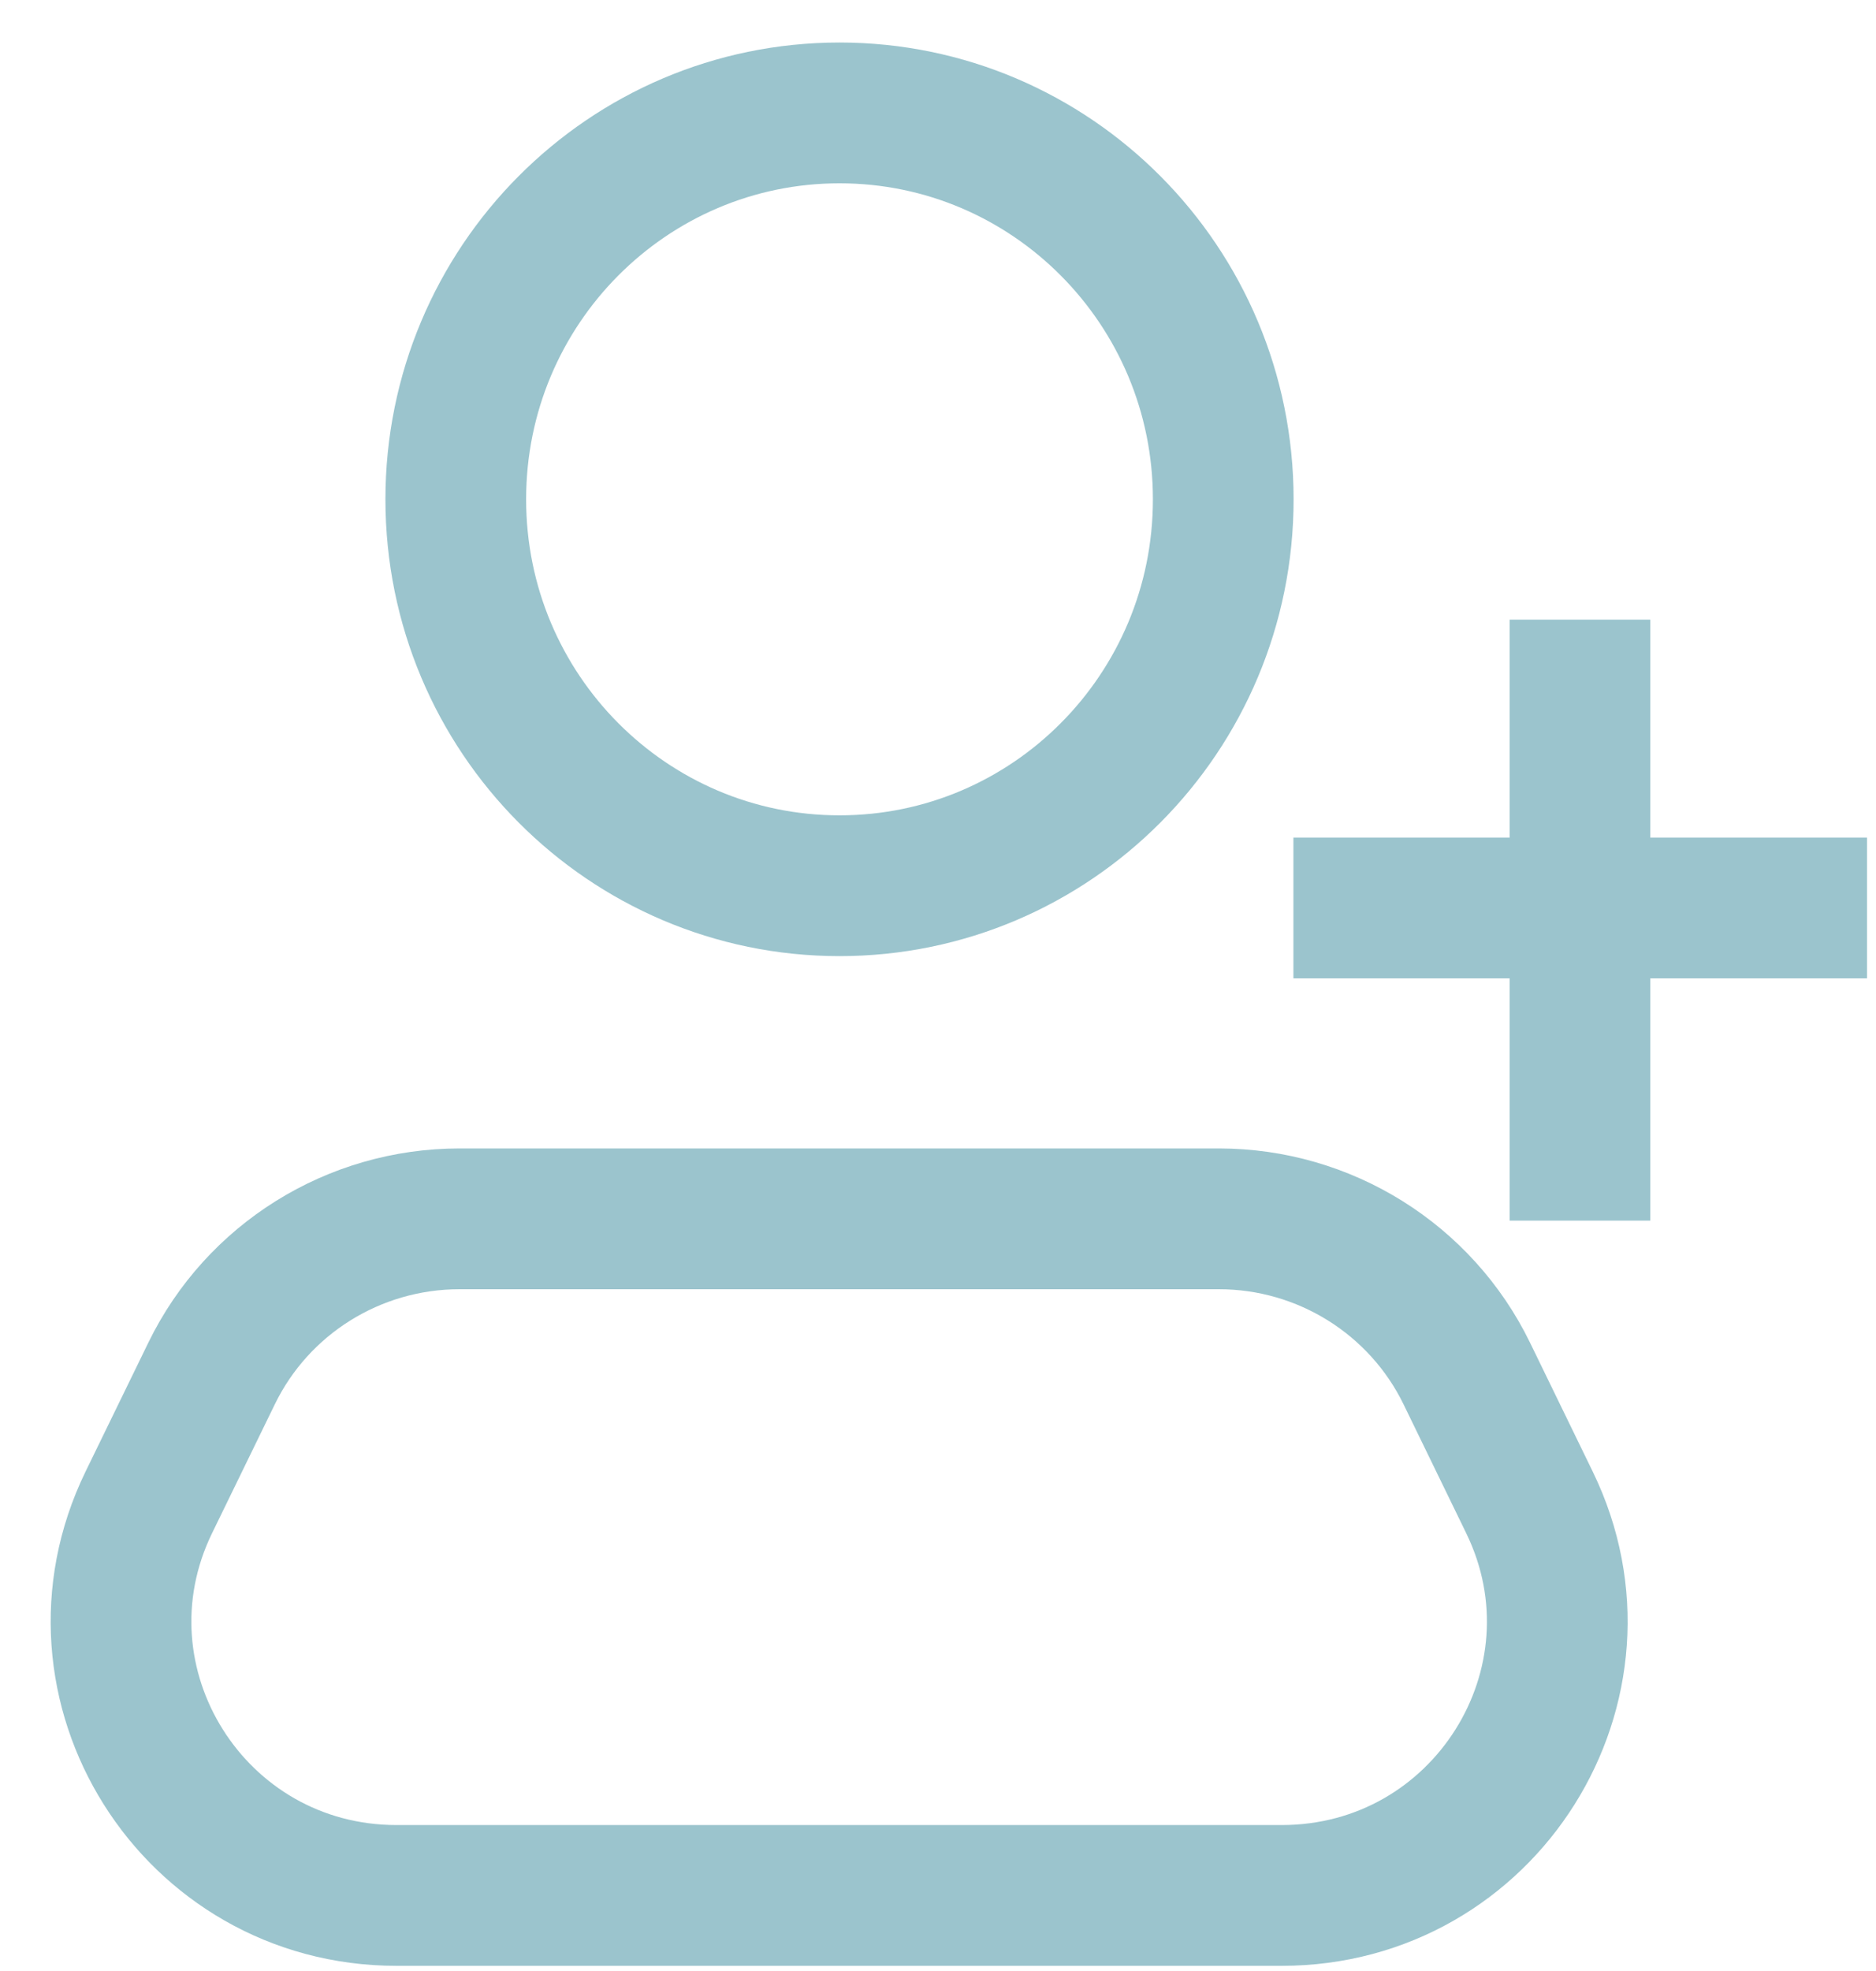
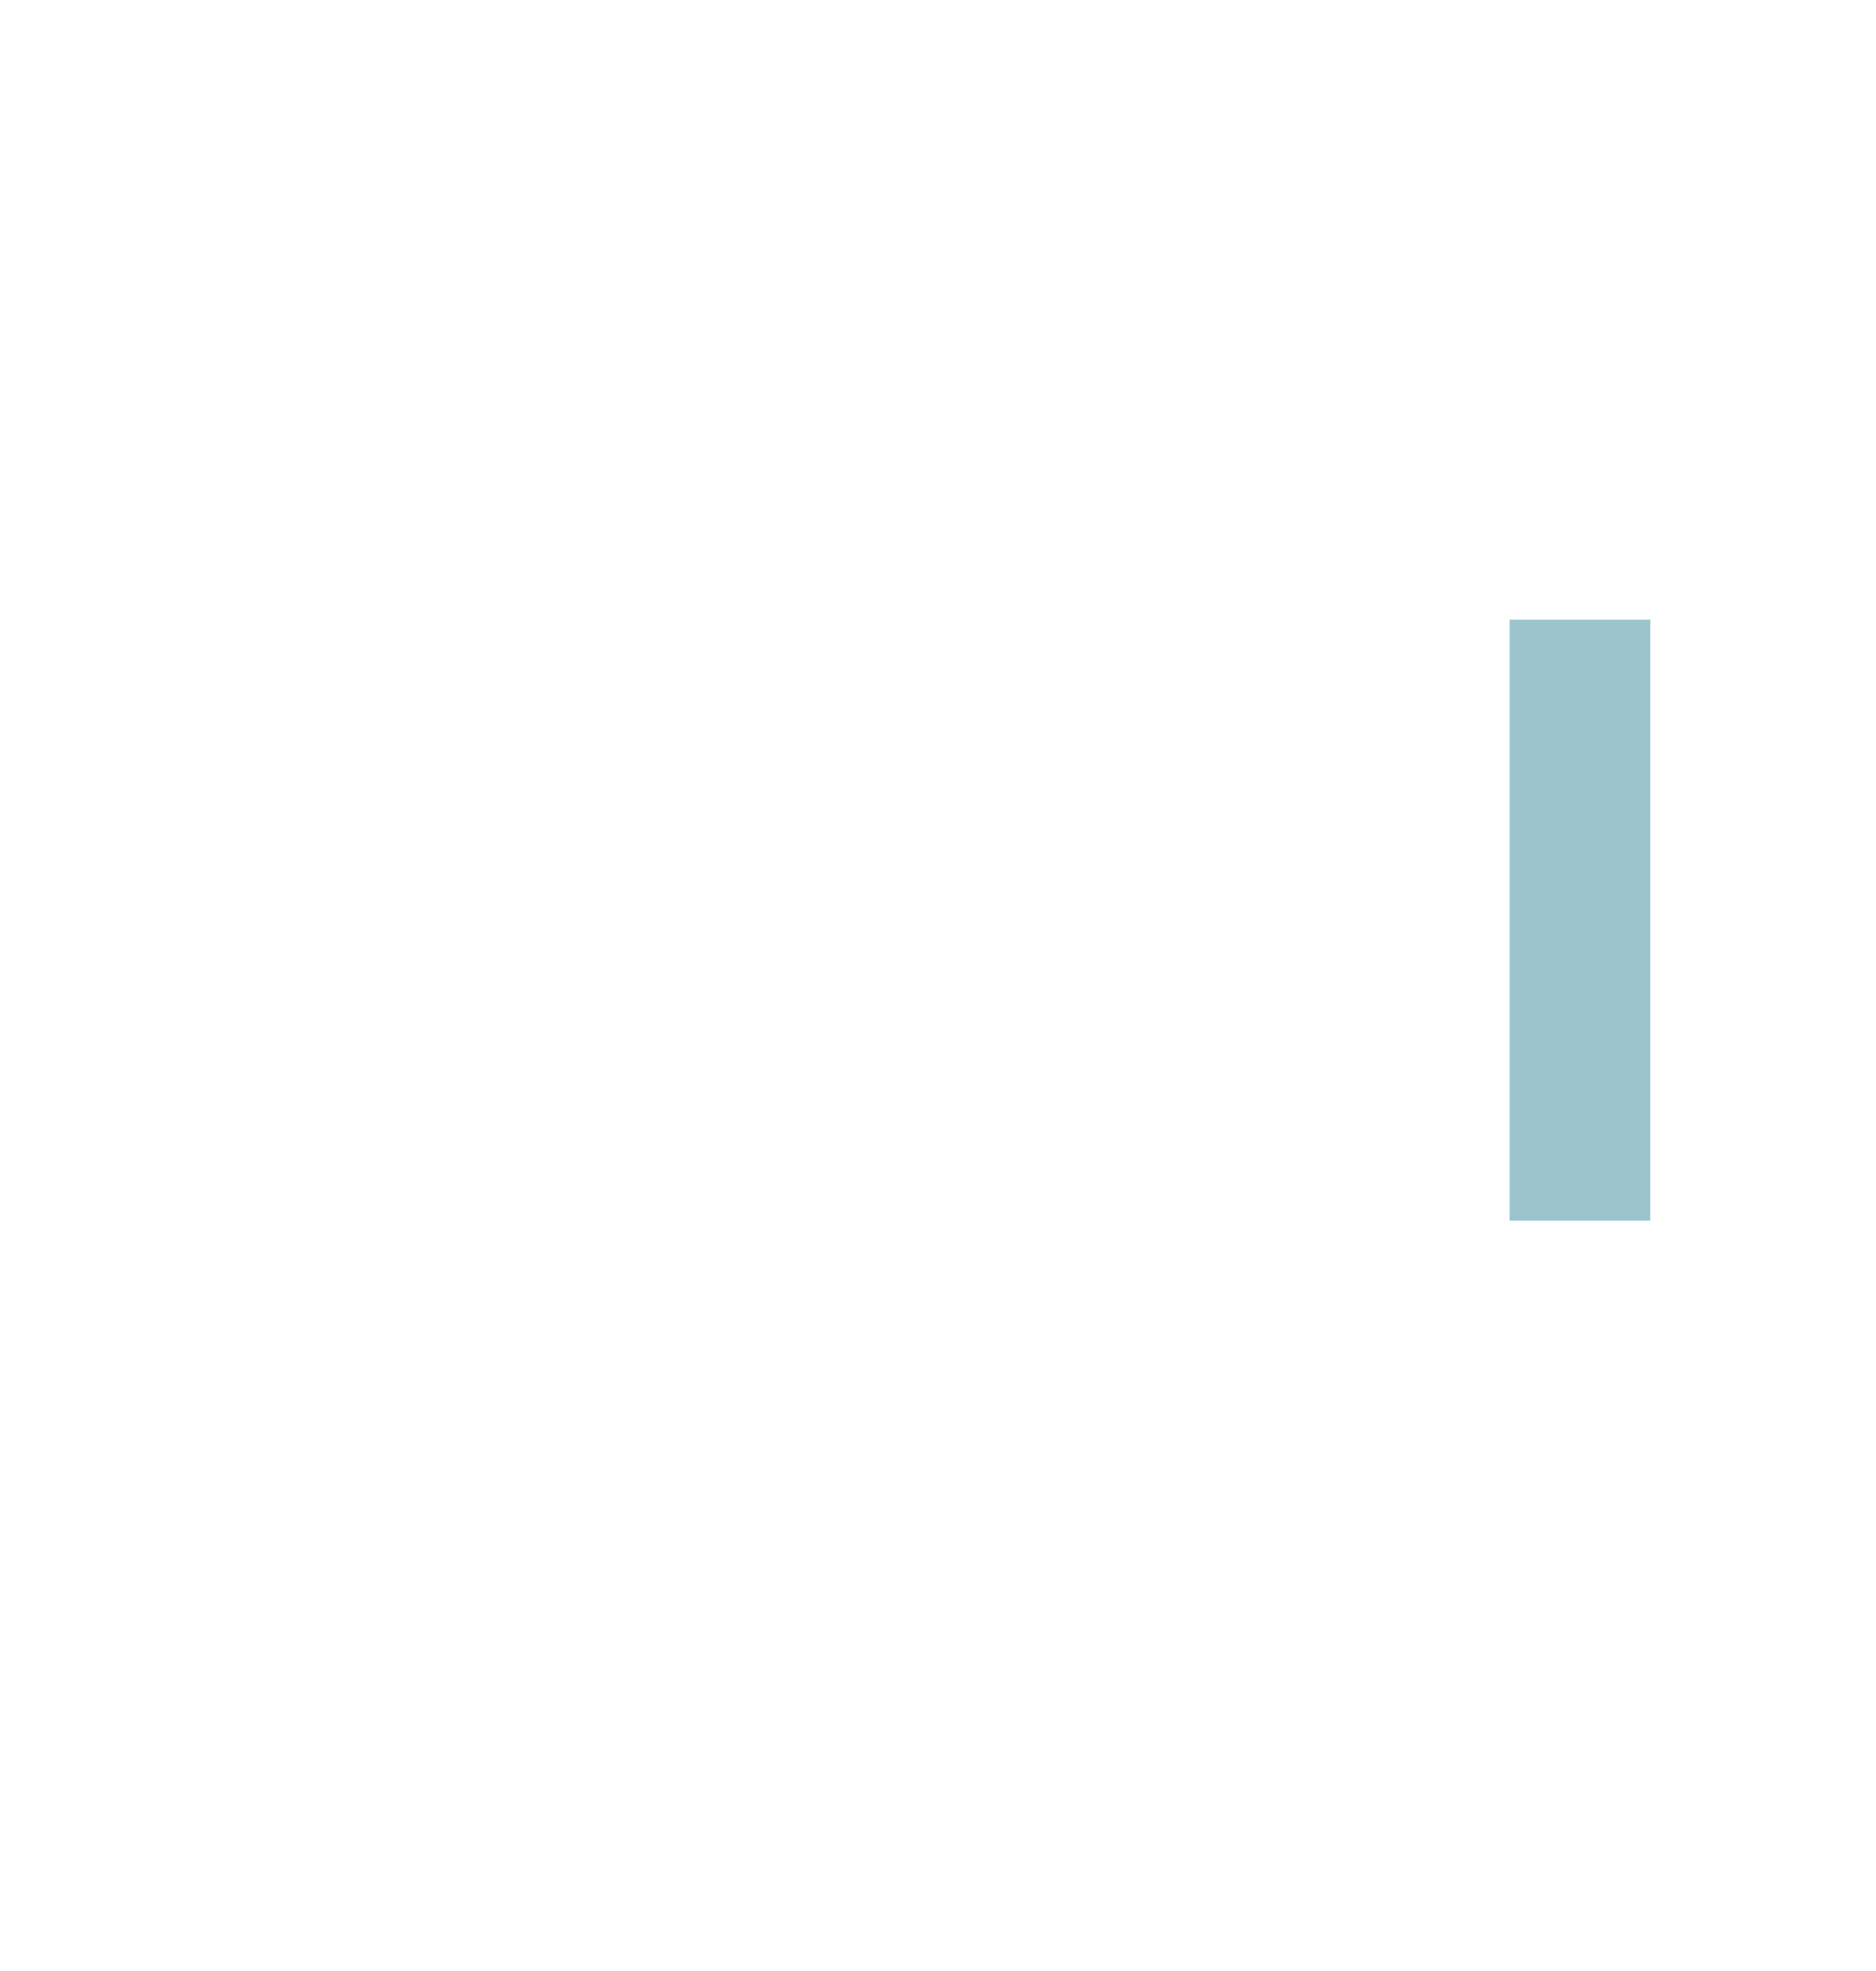
<svg xmlns="http://www.w3.org/2000/svg" width="20" height="21" viewBox="0 0 20 21" fill="none">
  <g opacity="0.7">
-     <path d="M13.041 5.32C13.041 7.598 11.206 9.437 8.95 9.437C6.695 9.437 4.859 7.598 4.859 5.32C4.859 3.043 6.695 1.203 8.95 1.203C11.206 1.203 13.041 3.043 13.041 5.32Z" stroke="#71ABB8" stroke-width="1.5" />
-     <path d="M13.789 9.674H19.904" stroke="#71ABB8" stroke-width="1.5" />
    <path d="M16.844 6.602L16.844 13.005" stroke="#71ABB8" stroke-width="1.5" />
-     <path d="M2.256 14.633C2.745 13.628 3.771 12.986 4.899 12.986H12.994C14.121 12.986 15.147 13.628 15.637 14.633L16.306 16.008C17.246 17.94 15.835 20.195 13.663 20.195H4.229C2.058 20.195 0.646 17.94 1.586 16.008L2.256 14.633Z" stroke="#71ABB8" stroke-width="1.5" />
  </g>
</svg>